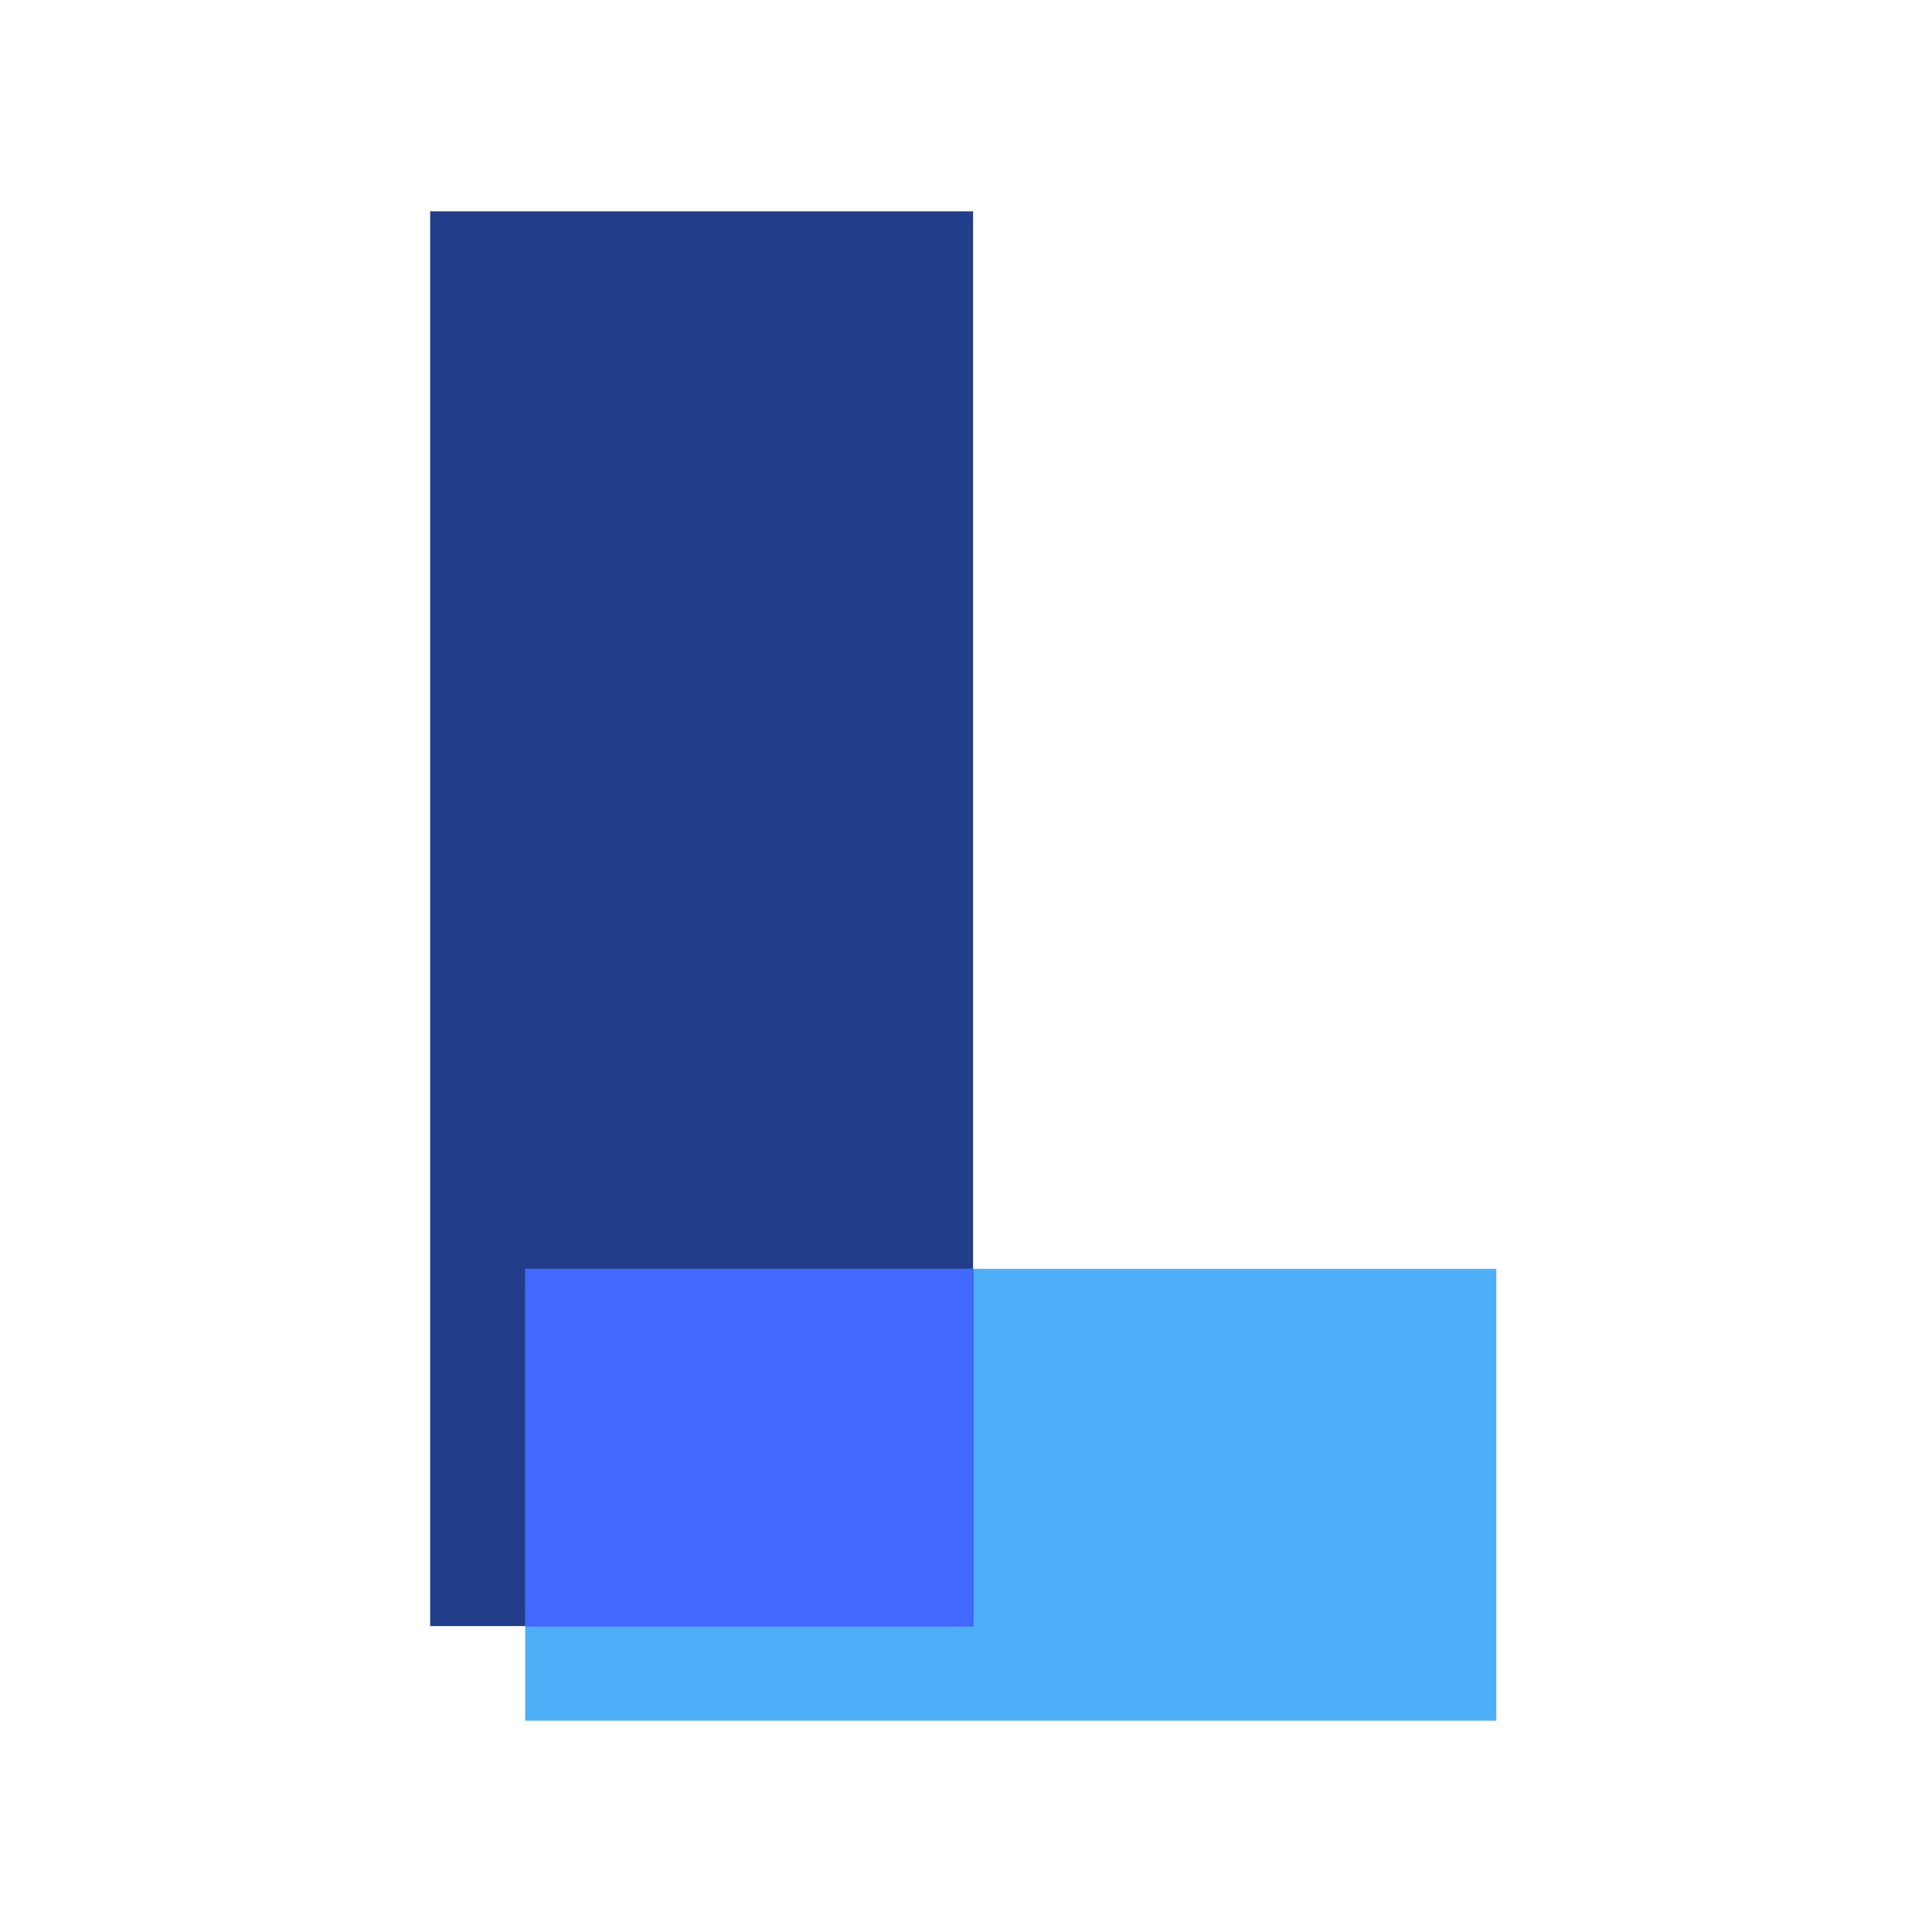
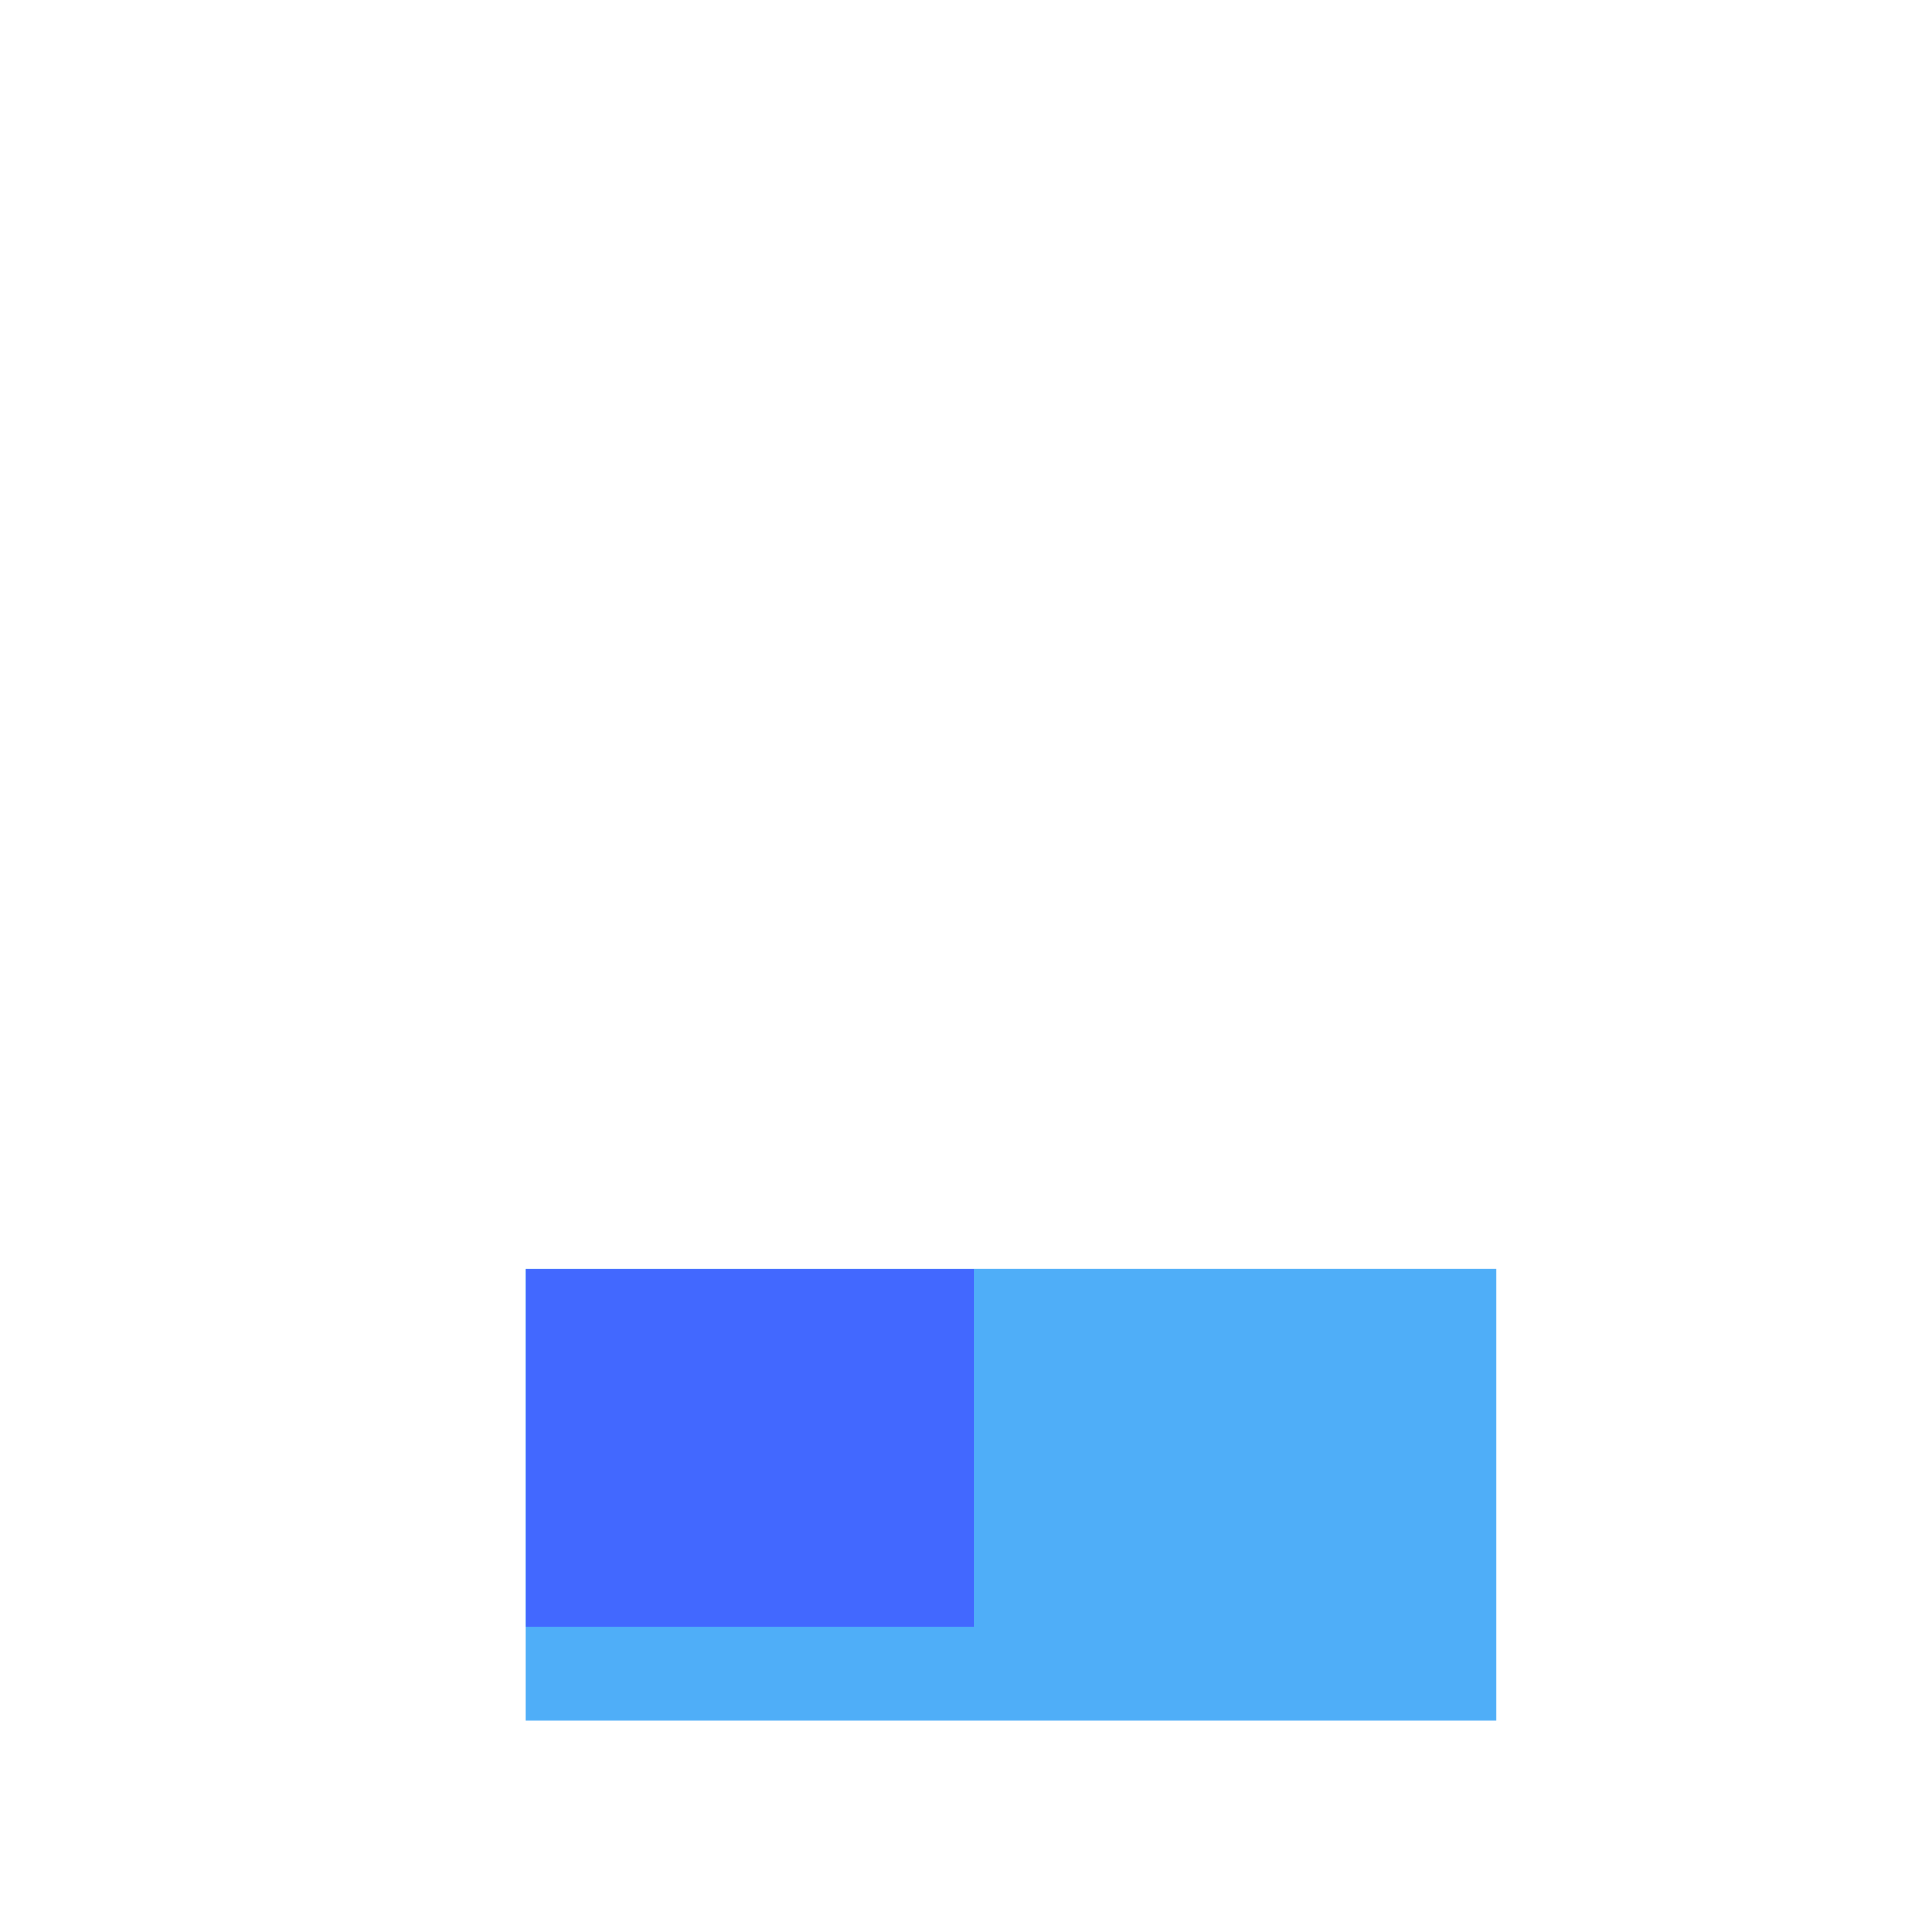
<svg xmlns="http://www.w3.org/2000/svg" width="256" height="256" viewBox="0 0 256 256" fill="none">
-   <path d="M128.939 28H57V215.463H128.939V28Z" fill="#223D8A" />
  <path d="M198.27 228V168.127H69.597V228H198.27Z" fill="#4FAEF8" />
  <path d="M129.025 168.144H69.617V215.535H129.025V168.144Z" fill="#4268FF" />
</svg>